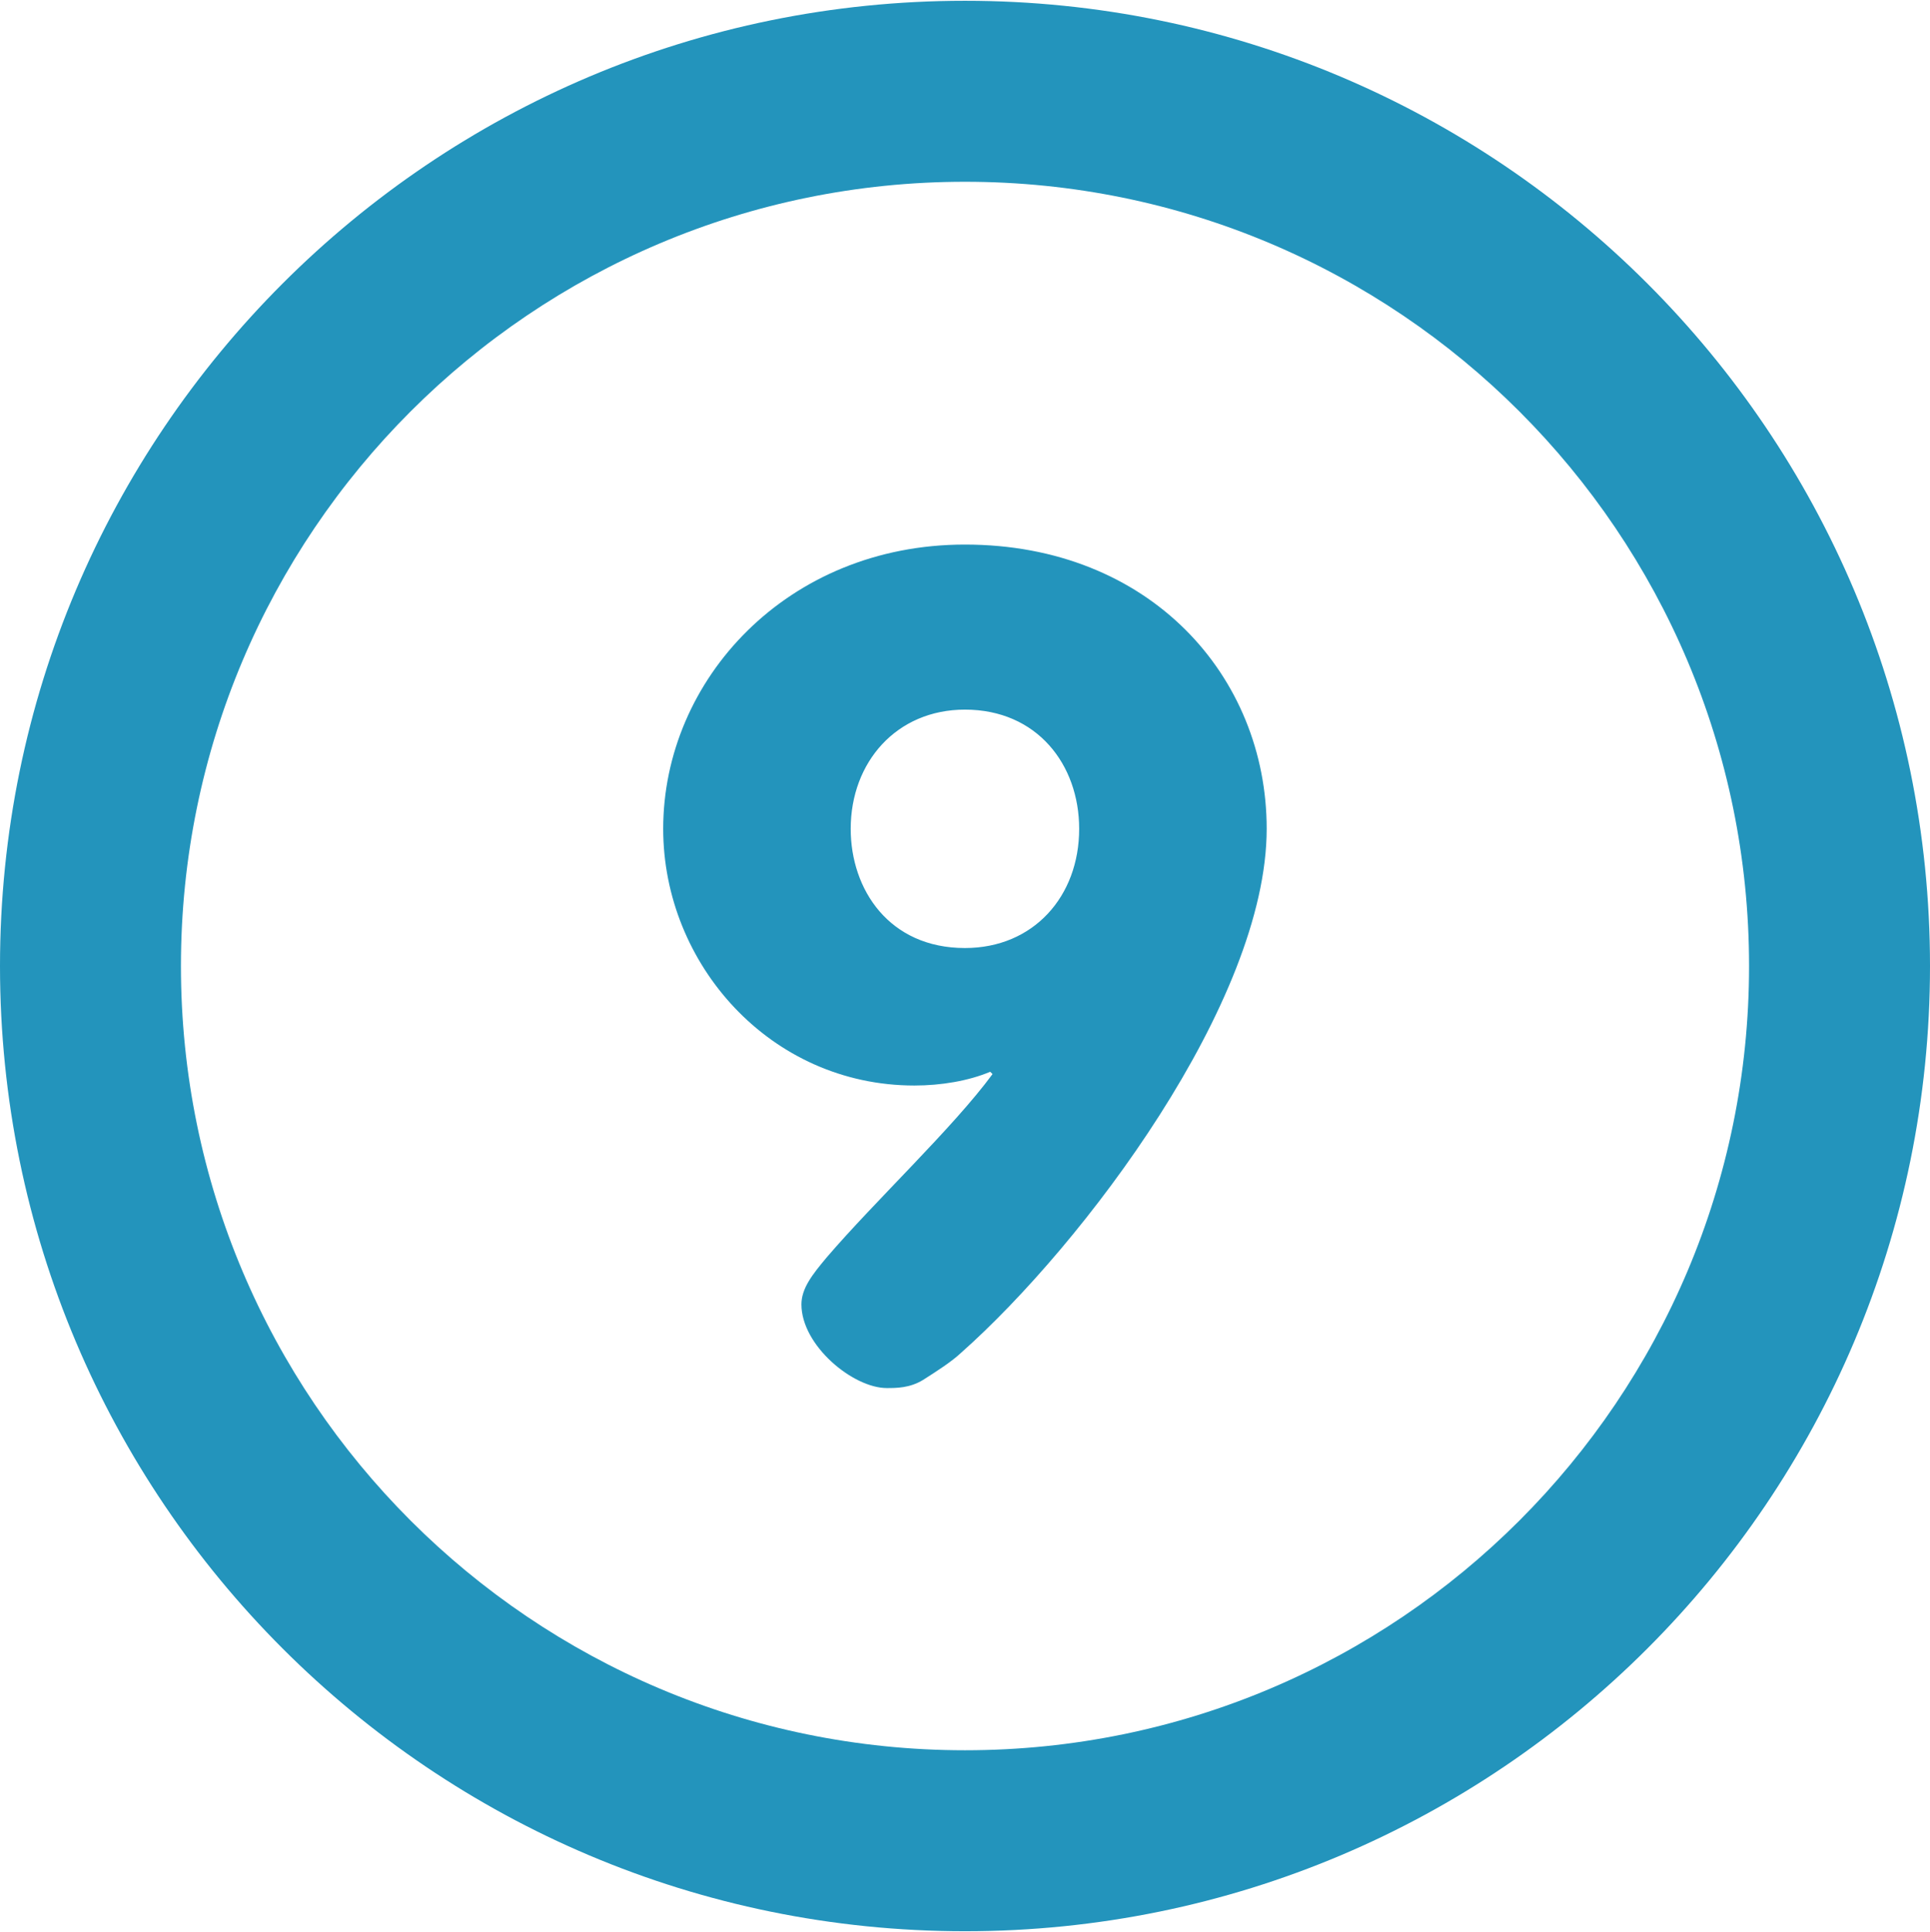
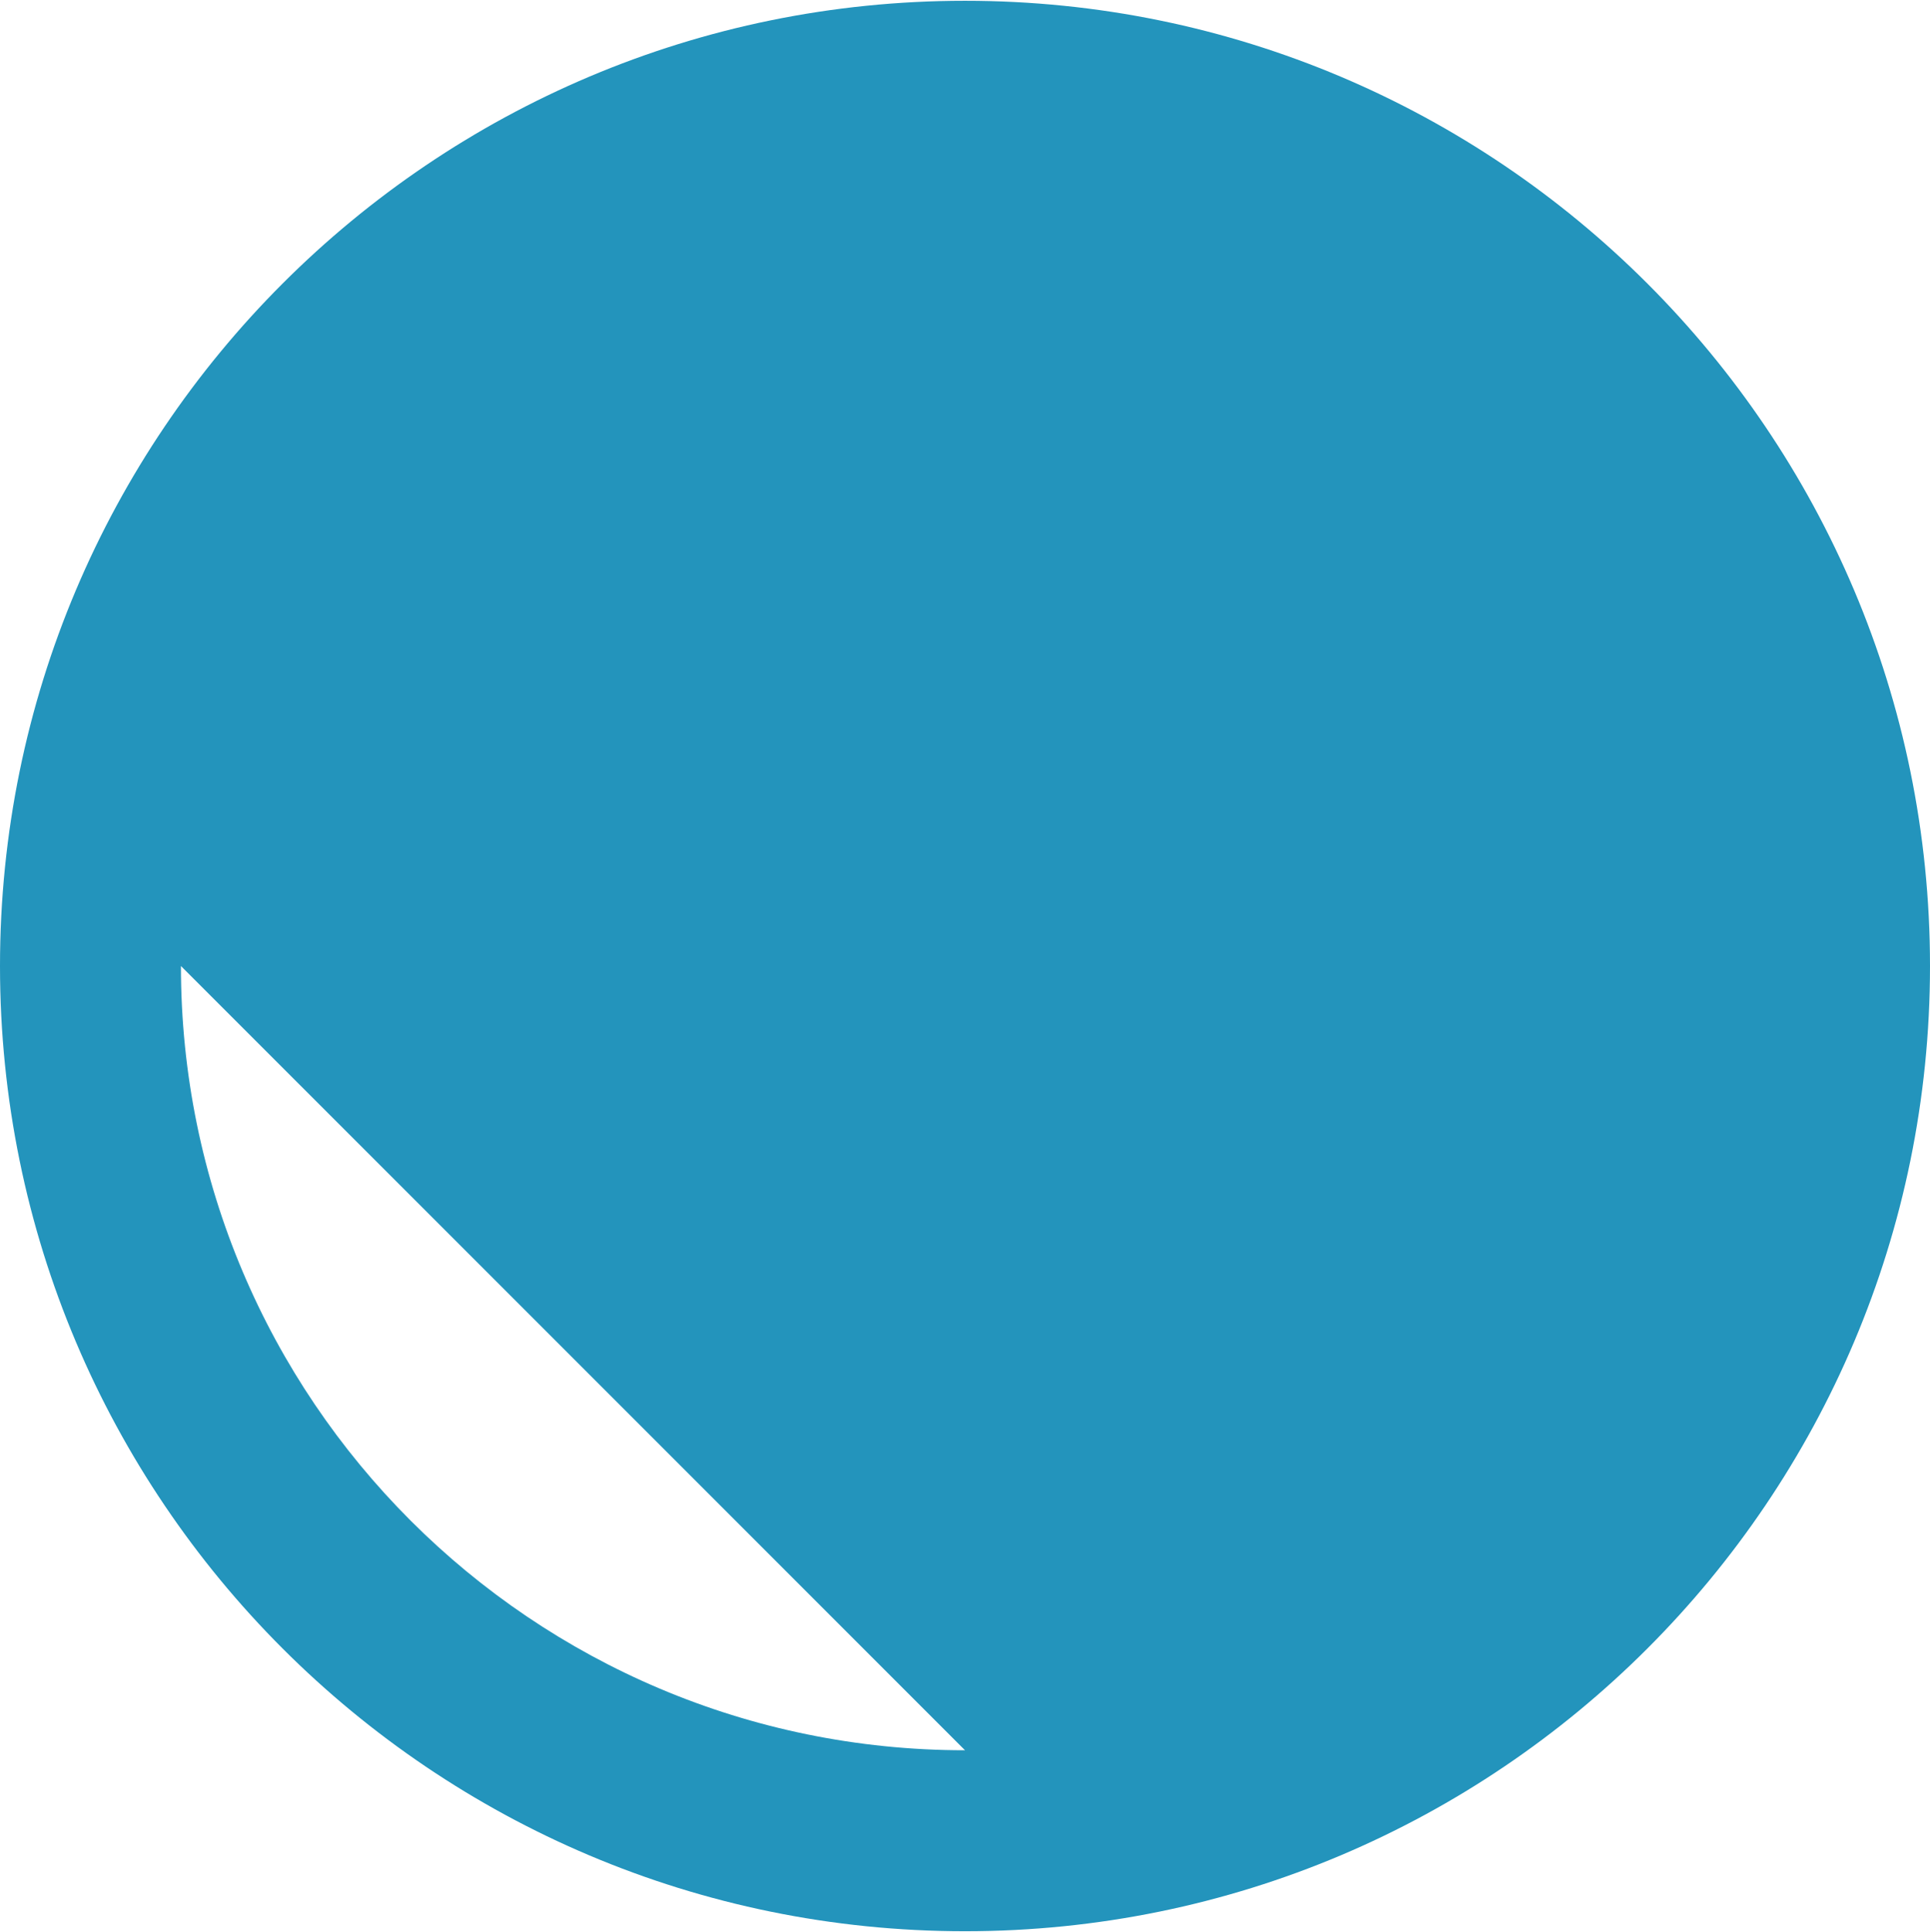
<svg xmlns="http://www.w3.org/2000/svg" width="32" height="32.027">
-   <path fill="#2394BC" d="M16 .013c-8.837 0-16 7.164-16 16 0 8.837 7.163 16 16 16s16-7.163 16-16c0-8.836-7.163-16-16-16zm0 29c-7.18 0-13-5.82-13-13s5.82-13 13-13 13 5.82 13 13-5.82 13-13 13zm-.001-19.986c-2.95 0-5.003 2.242-5.003 4.712 0 2.241 1.774 4.255 4.166 4.255.438 0 .896-.076 1.256-.228l.039.038c-.657.893-1.953 2.108-2.75 3.039-.239.285-.419.514-.419.779 0 .684.857 1.387 1.415 1.387.16 0 .379 0 .599-.133.239-.152.478-.305.638-.456 2.013-1.786 5.062-5.813 5.062-8.682 0-2.525-1.934-4.711-5.003-4.711zm0 6.688c-1.256 0-1.894-.969-1.894-1.976 0-1.103.758-1.976 1.894-1.976 1.196 0 1.894.912 1.894 1.976 0 1.12-.758 1.976-1.894 1.976z" />
+   <path fill="#2394BC" d="M16 .013c-8.837 0-16 7.164-16 16 0 8.837 7.163 16 16 16s16-7.163 16-16c0-8.836-7.163-16-16-16zm0 29c-7.18 0-13-5.82-13-13zm-.001-19.986c-2.95 0-5.003 2.242-5.003 4.712 0 2.241 1.774 4.255 4.166 4.255.438 0 .896-.076 1.256-.228l.039.038c-.657.893-1.953 2.108-2.75 3.039-.239.285-.419.514-.419.779 0 .684.857 1.387 1.415 1.387.16 0 .379 0 .599-.133.239-.152.478-.305.638-.456 2.013-1.786 5.062-5.813 5.062-8.682 0-2.525-1.934-4.711-5.003-4.711zm0 6.688c-1.256 0-1.894-.969-1.894-1.976 0-1.103.758-1.976 1.894-1.976 1.196 0 1.894.912 1.894 1.976 0 1.12-.758 1.976-1.894 1.976z" />
</svg>